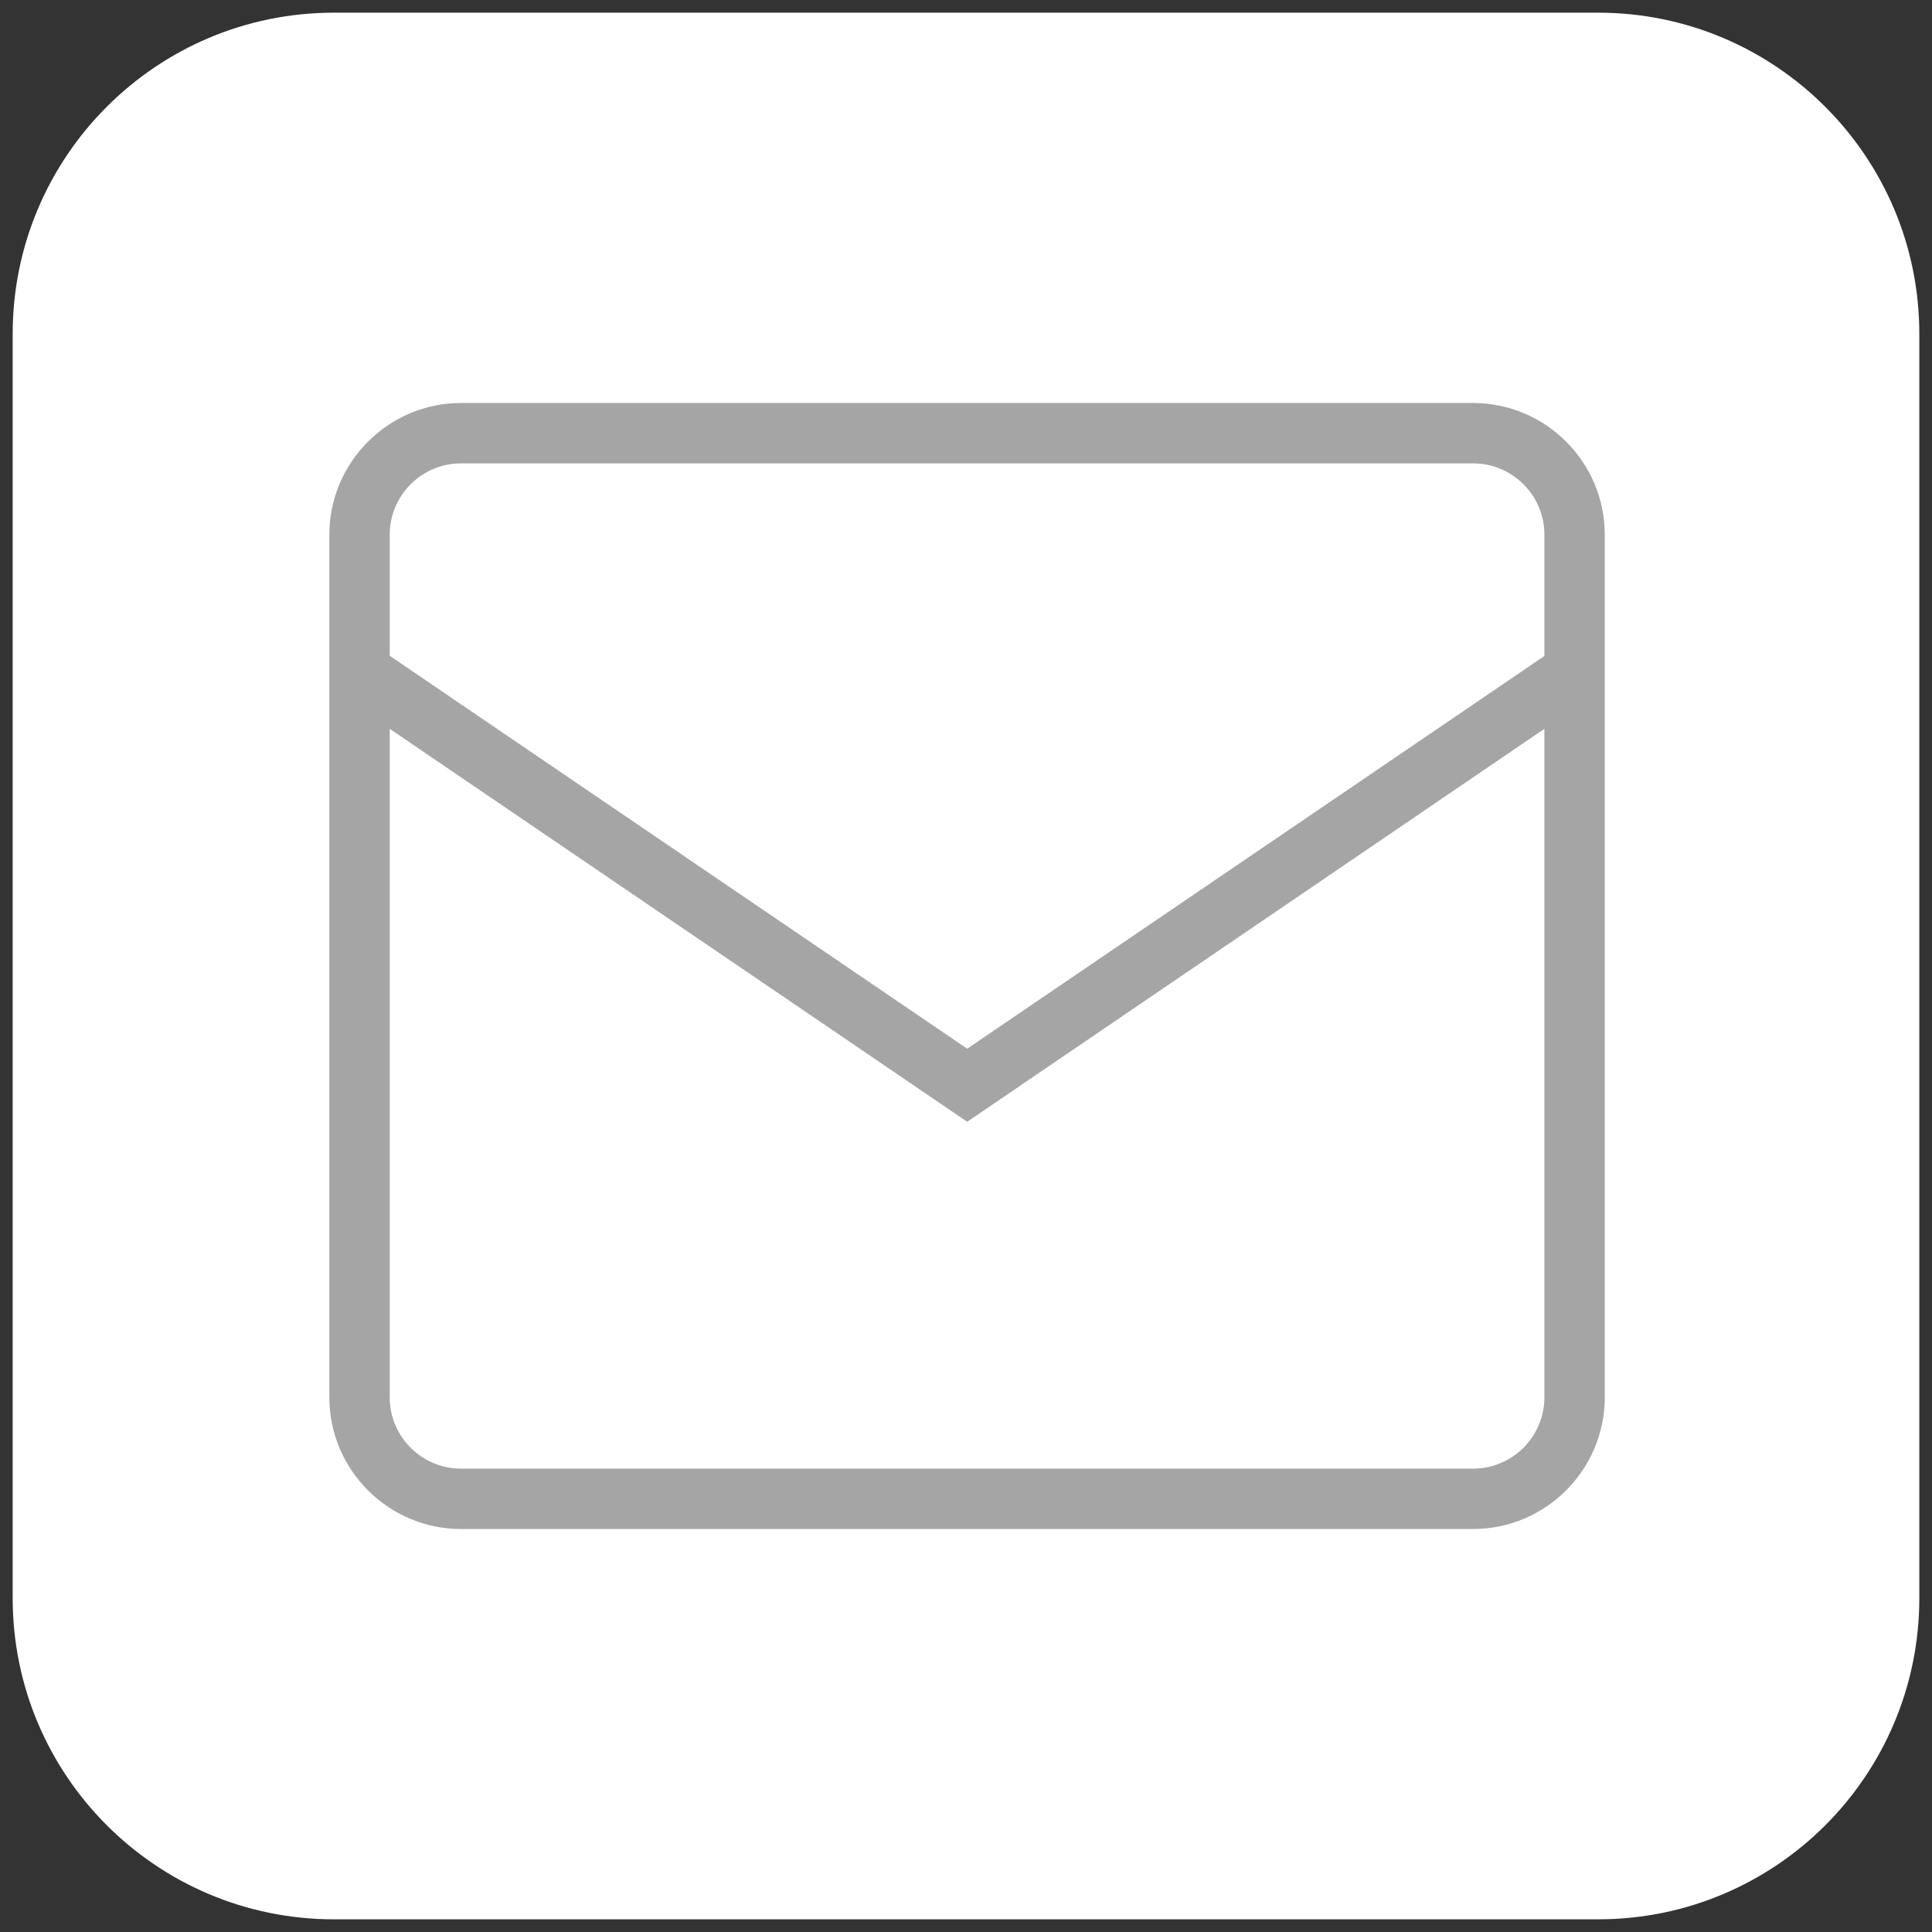
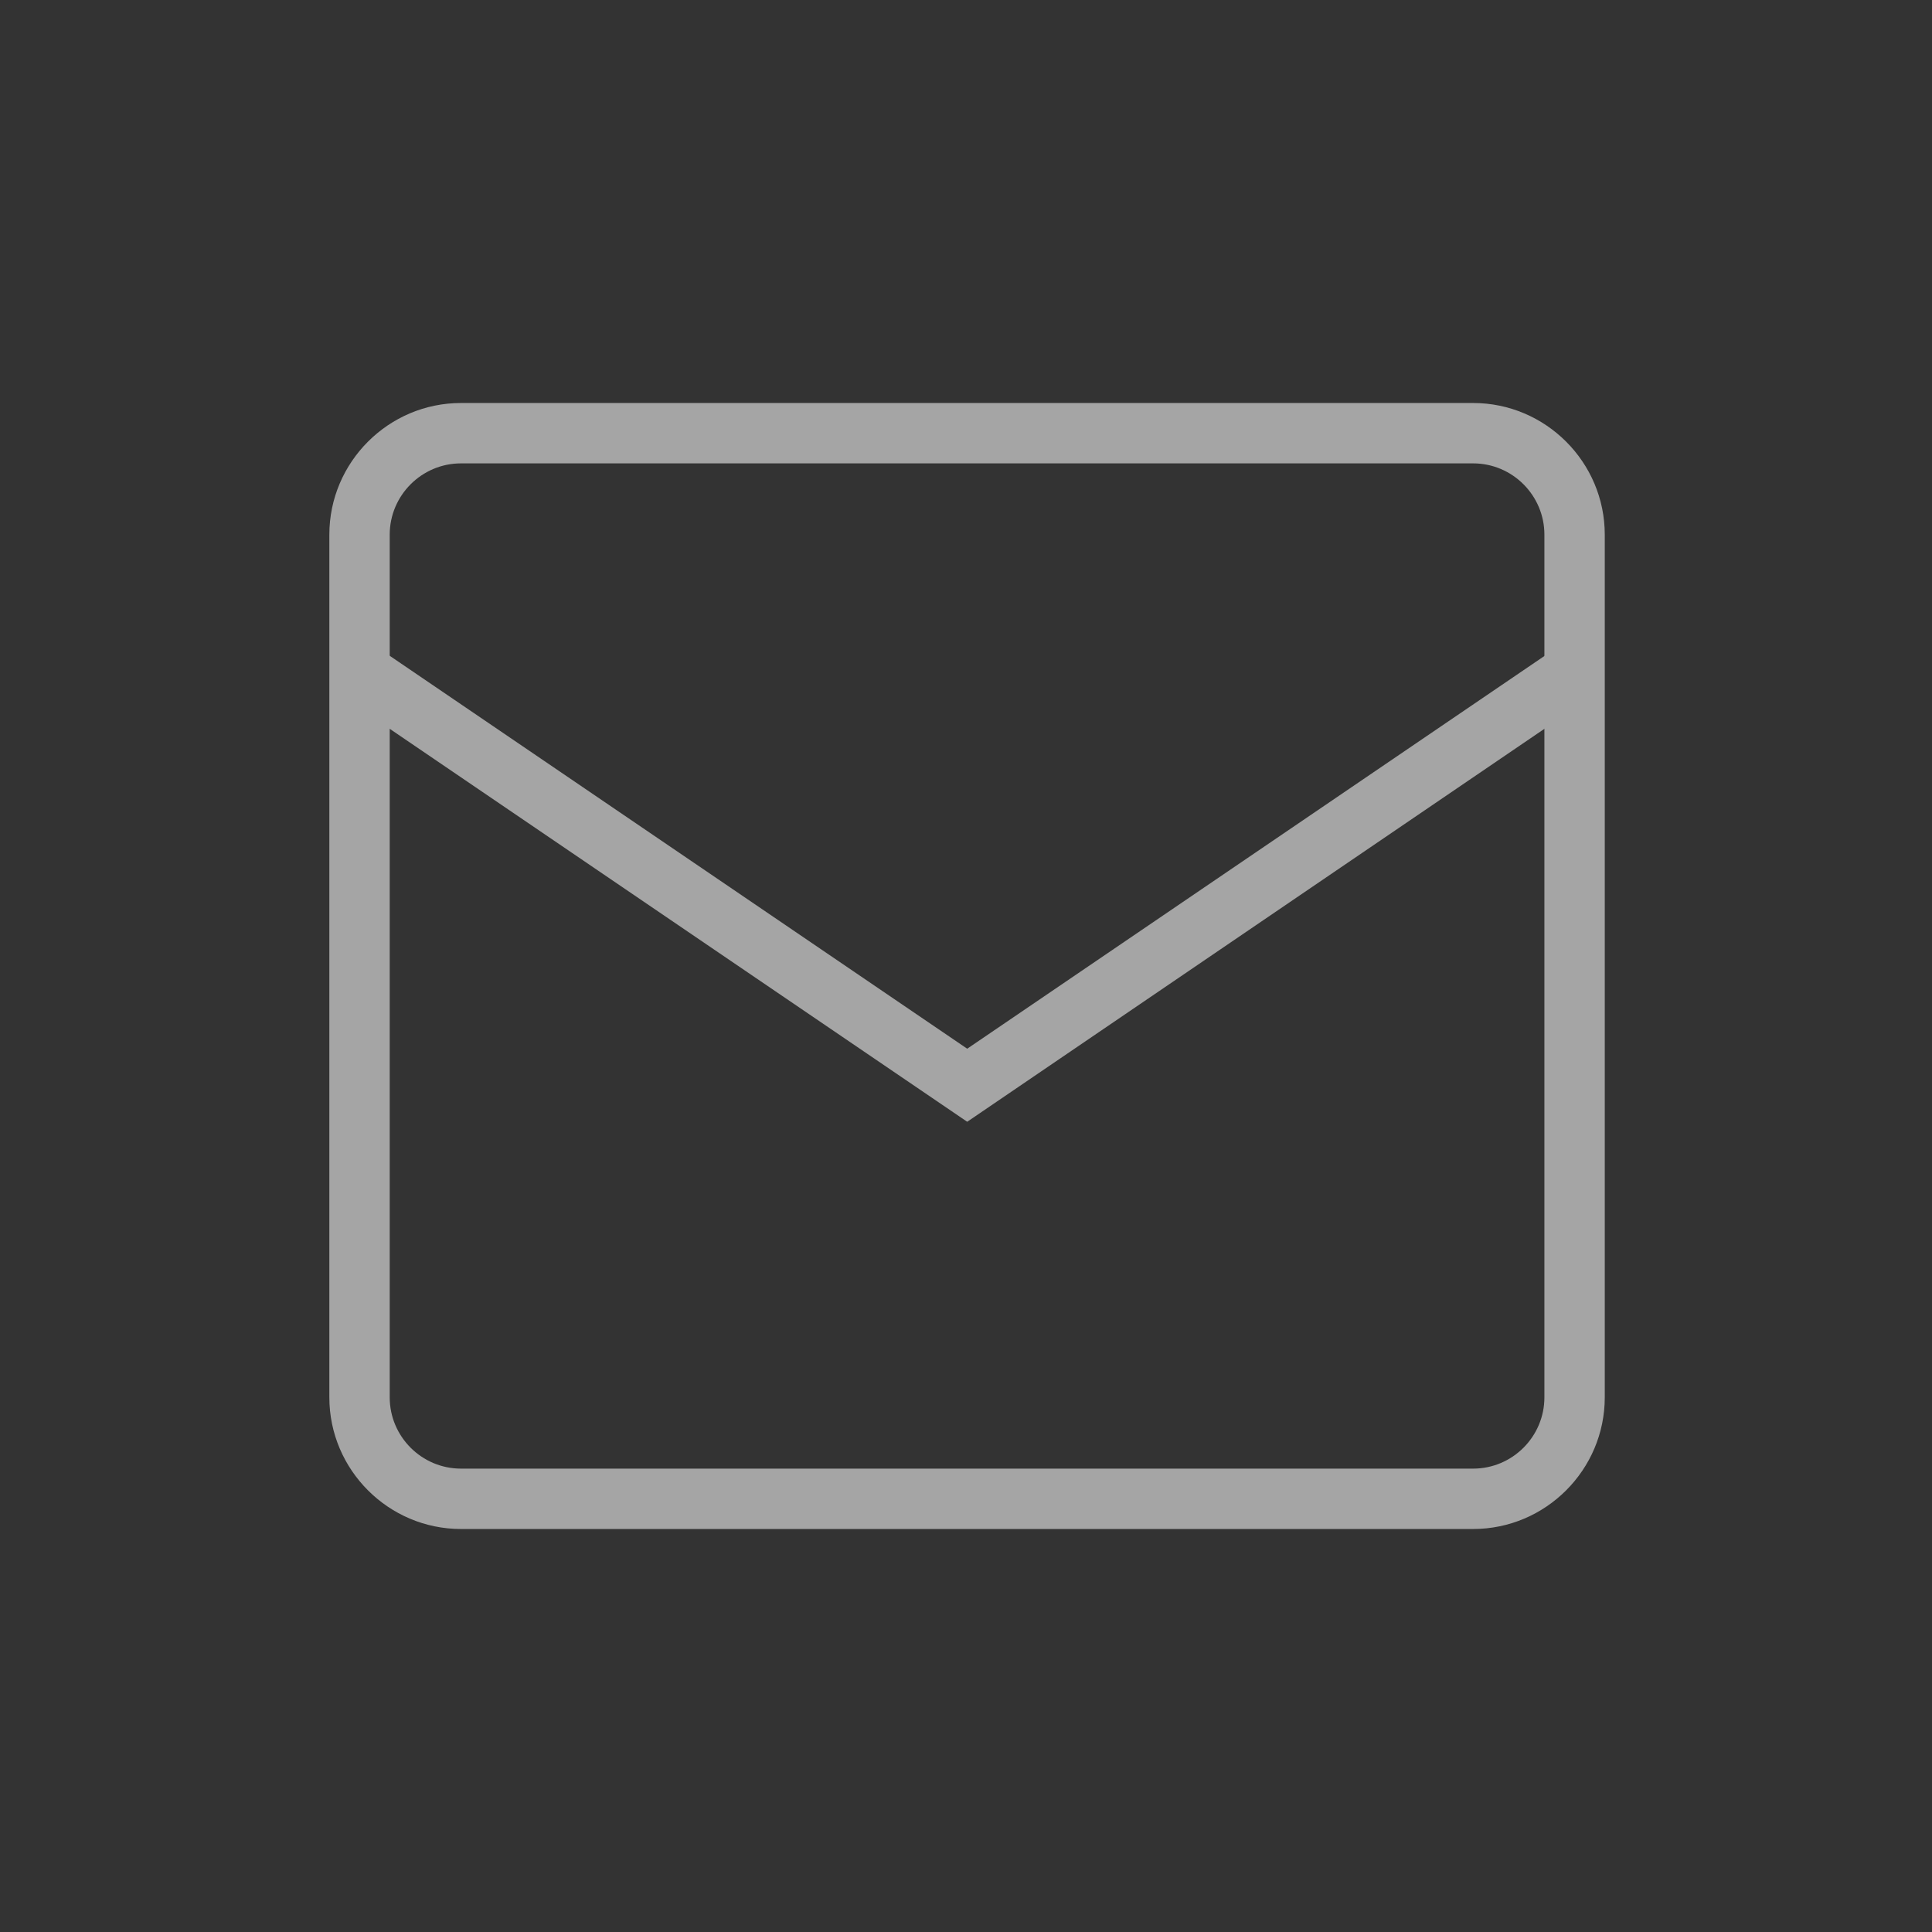
<svg xmlns="http://www.w3.org/2000/svg" version="1.1" id="图层_1" x="0px" y="0px" viewBox="0 0 64 64" style="enable-background:new 0 0 64 64;" xml:space="preserve">
  <rect x="0" y="0" width="64" height="64" fill="#333333" stroke="none" />
  <style type="text/css">
	.st0{fill:#FFFFFF;}
	.st1{fill:#A5A5A5;}
</style>
  <g>
-     <path class="st0" d="M52.94,63.58H11.06c-5.87,0-10.64-4.76-10.64-10.64V11.06c0-5.87,4.76-10.64,10.64-10.64h41.88   c5.87,0,10.64,4.76,10.64,10.64v41.88C63.58,58.82,58.82,63.58,52.94,63.58z" />
    <path class="st1" d="M48.8,50.65H15.27c-2.4,0-4.36-1.96-4.36-4.36V17.71c0-2.4,1.96-4.36,4.36-4.36H48.8   c2.4,0,4.36,1.96,4.36,4.36v28.58C53.16,48.69,51.2,50.65,48.8,50.65z M15.27,15.35c-1.3,0-2.36,1.06-2.36,2.36v28.58   c0,1.3,1.06,2.36,2.36,2.36H48.8c1.3,0,2.36-1.06,2.36-2.36V17.71c0-1.3-1.06-2.36-2.36-2.36H15.27z" />
    <polygon class="st1" points="32.04,37.16 11.48,23.17 12.61,21.52 32.04,34.74 51.47,21.52 52.59,23.17  " />
  </g>
</svg>